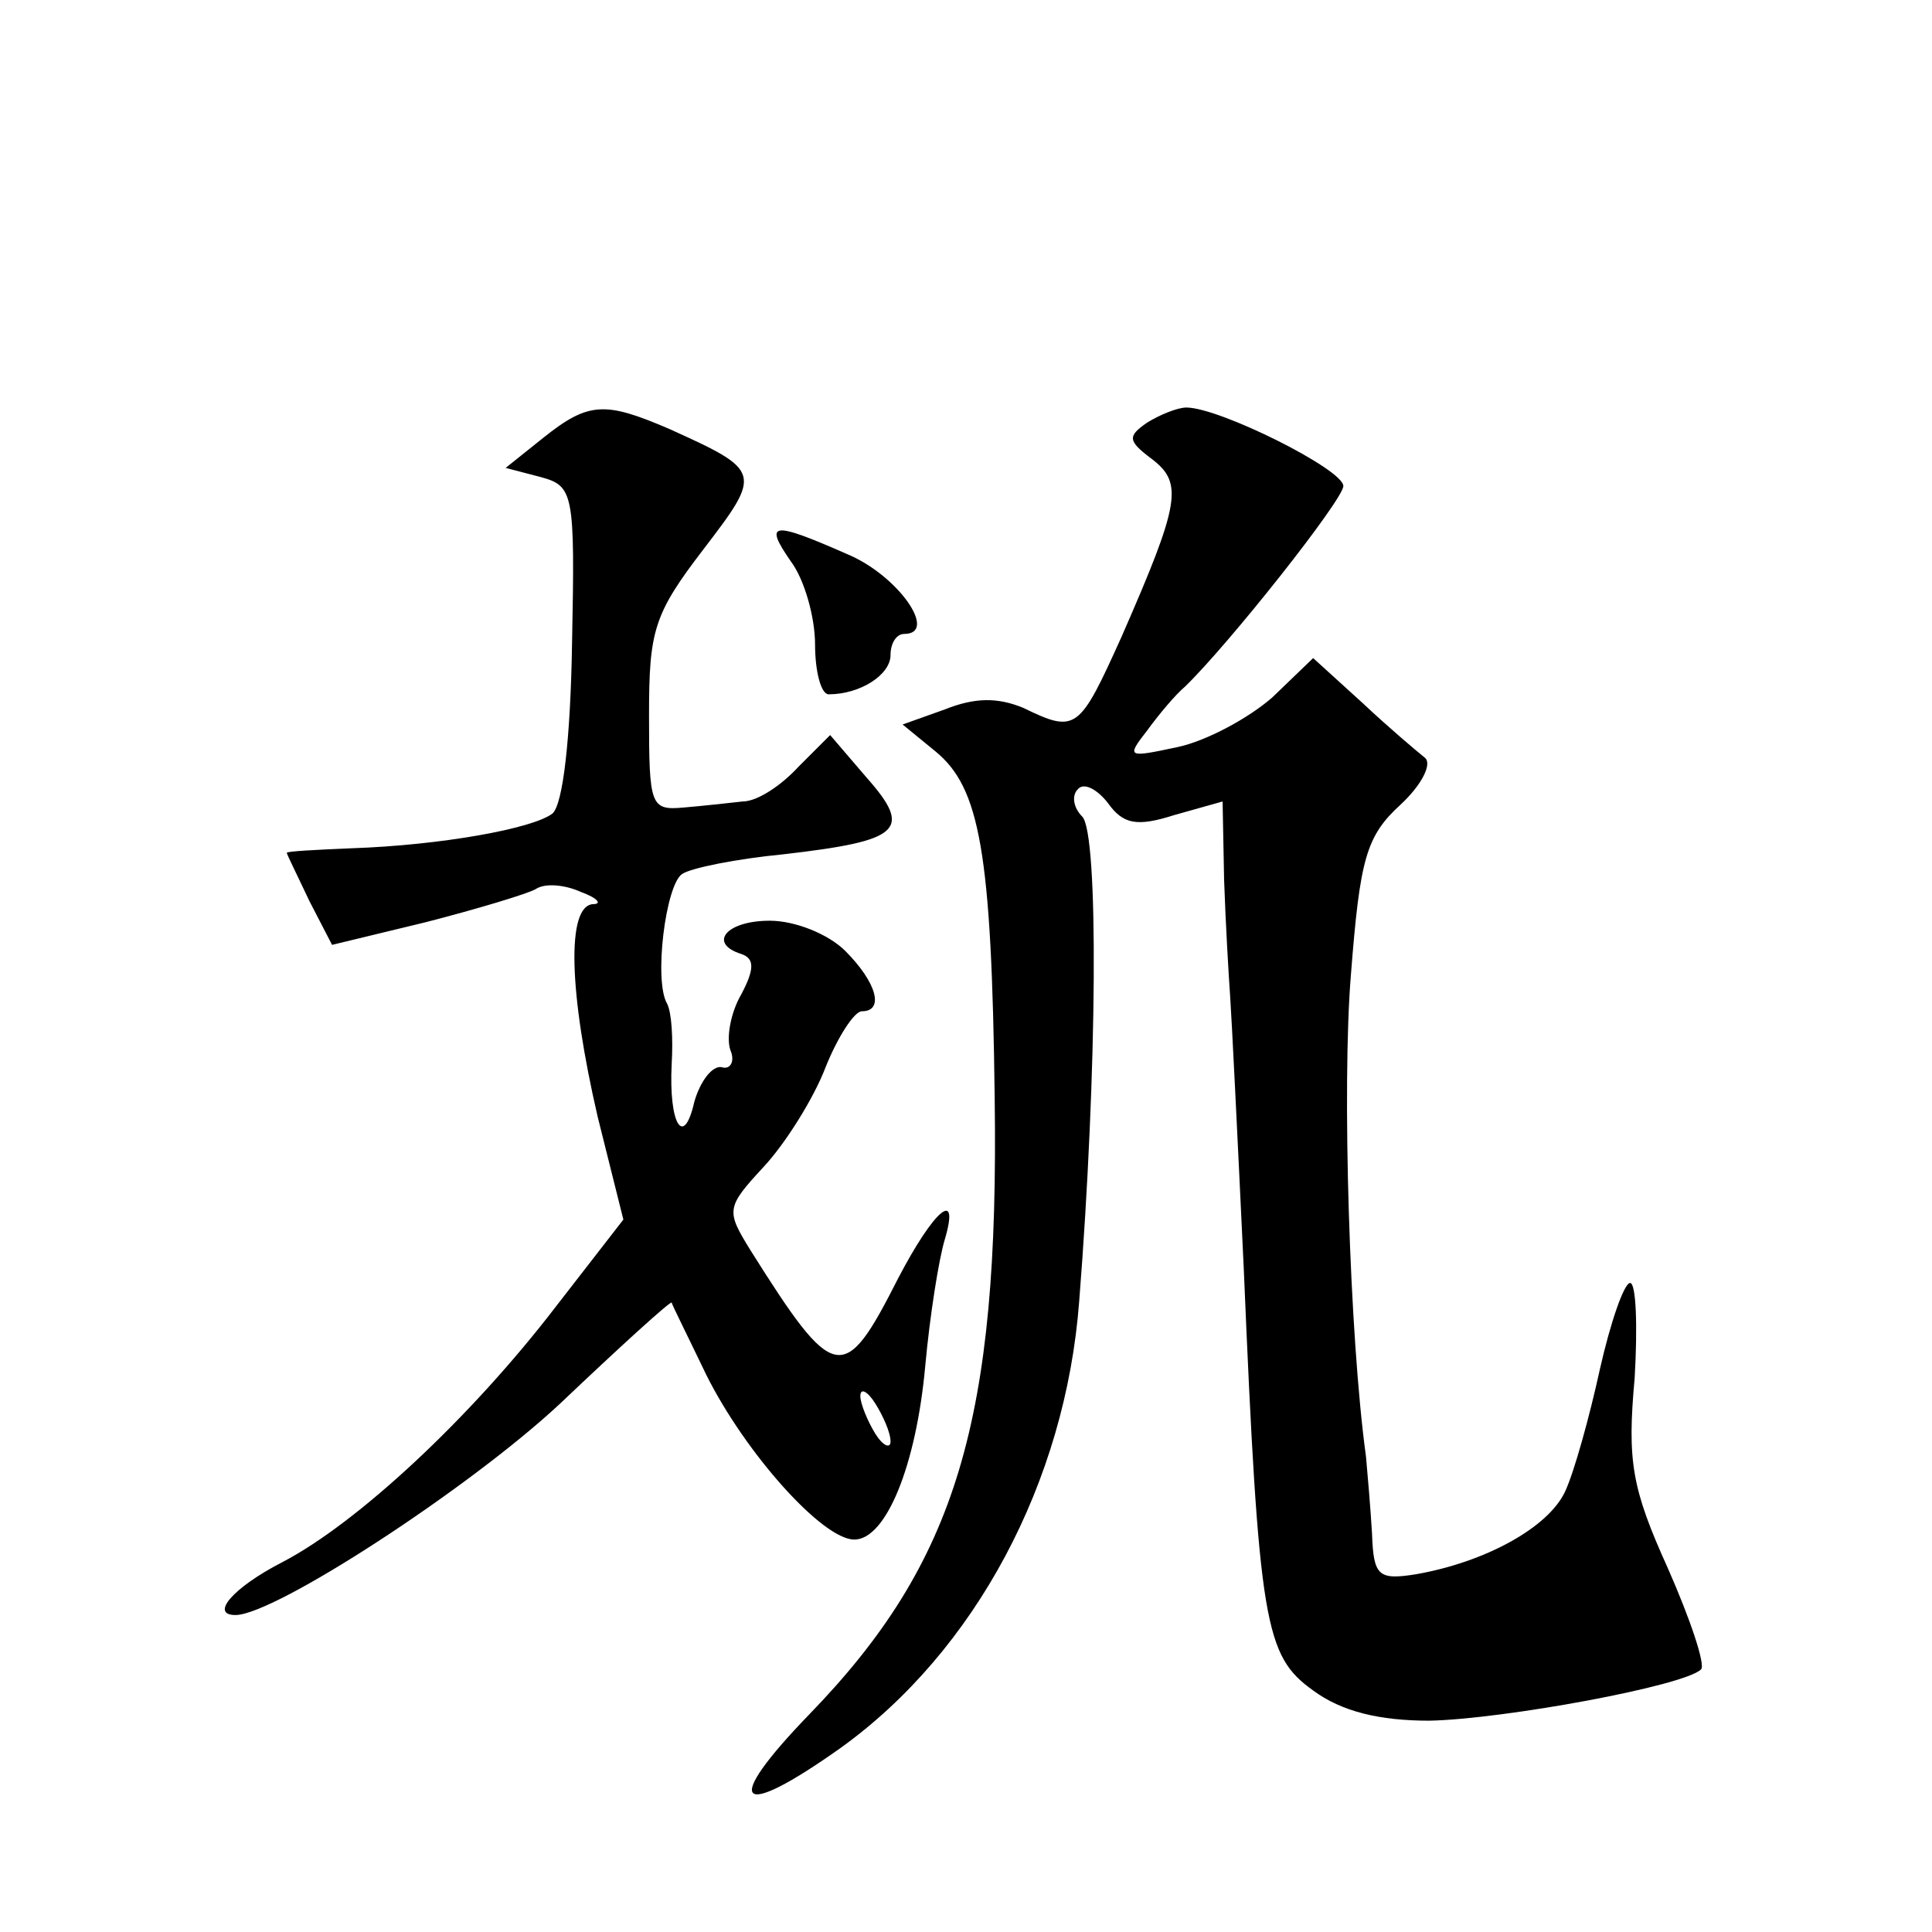
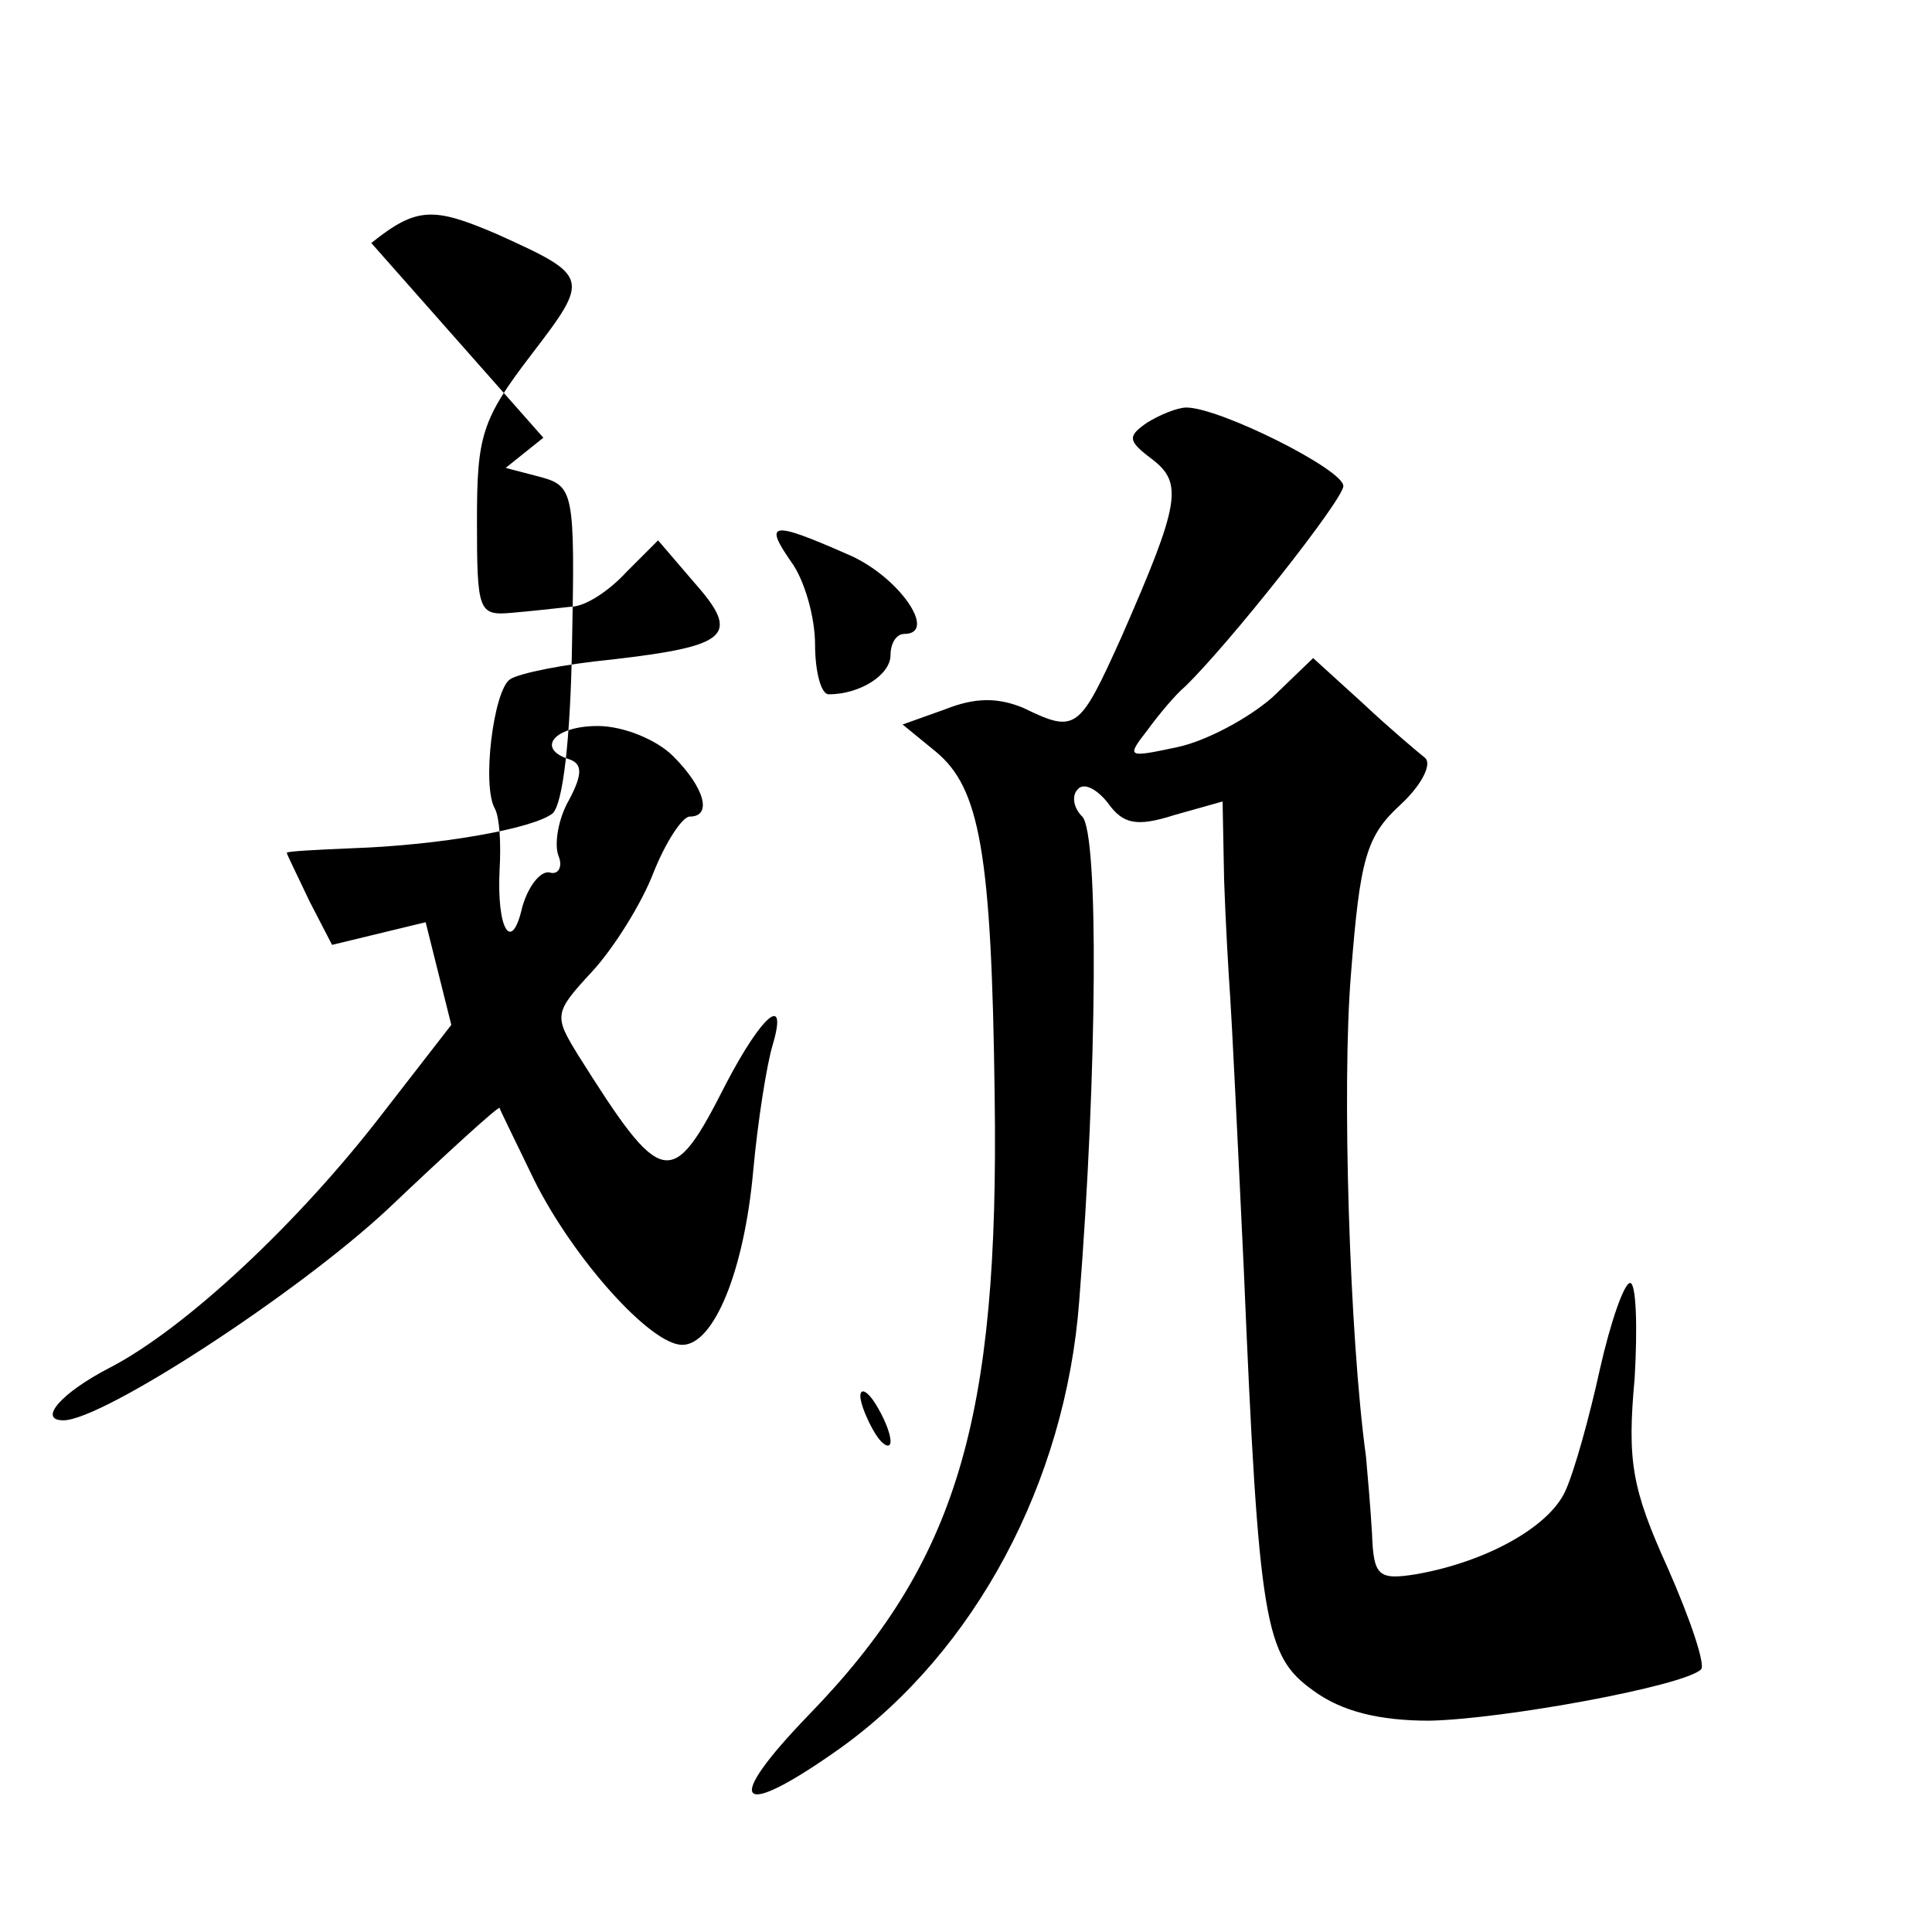
<svg xmlns="http://www.w3.org/2000/svg" version="1.0" width="128pt" height="128pt" viewBox="0 0 128 128" preserveAspectRatio="xMidYMid meet">
  <g transform="translate(0,128) scale(0.1,-0.1)" fill="#0" stroke="none">
-     <path d="M360 990 l-25 -20 23 -6 c22 -6 23 -10 21 -110 -1 -63 -6 -107 -13 -113 -13 -10 -74 -21 -133 -23 -24 -1 -43 -2 -43 -3 0 -1 7 -15 15 -32 l15 -29 62 15 c35 9 68 19 73 22 6 4 19 3 30 -2 11 -4 14 -8 8 -8 -18 -1 -16 -59 3 -141 l17 -68 -45 -58 c-56 -73 -131 -143 -181 -169 -33 -17 -48 -35 -31 -35 26 0 155 84 215 140 40 38 73 68 74 67 0 -1 11 -23 23 -48 26 -52 77 -109 98 -109 21 0 41 49 47 115 3 33 9 71 13 84 10 34 -7 20 -31 -26 -36 -71 -42 -70 -98 19 -16 26 -16 28 9 55 14 15 33 45 41 66 8 20 19 37 24 37 15 0 10 19 -11 40 -11 11 -33 20 -50 20 -29 0 -41 -15 -19 -22 9 -3 9 -10 0 -27 -7 -12 -10 -29 -7 -37 3 -7 0 -13 -6 -11 -6 1 -14 -9 -18 -23 -7 -31 -17 -15 -15 25 1 17 0 34 -3 40 -9 15 -1 79 10 86 6 4 36 10 67 13 78 9 86 16 55 51 l-24 28 -21 -21 c-11 -12 -27 -23 -37 -23 -9 -1 -27 -3 -39 -4 -22 -2 -23 1 -23 61 0 56 3 67 36 110 39 51 39 52 -23 80 -42 18 -53 18 -83 -6z m230 -665 c0 -5 -5 -3 -10 5 -5 8 -10 20 -10 25 0 6 5 3 10 -5 5 -8 10 -19 10 -25z M760 1000 c-13 -9 -13 -12 3 -24 21 -16 19 -29 -20 -118 -28 -62 -30 -64 -65 -47 -17 7 -32 7 -52 -1 l-28 -10 22 -18 c29 -24 37 -66 39 -229 3 -214 -25 -308 -123 -409 -58 -60 -48 -71 21 -22 89 64 149 176 158 296 12 152 13 310 2 321 -6 6 -7 14 -3 18 4 5 13 0 20 -9 10 -14 19 -16 44 -8 l32 9 1 -52 c1 -29 3 -63 4 -77 1 -14 5 -95 9 -180 10 -237 14 -257 46 -280 19 -14 44 -20 77 -20 49 1 169 23 180 34 3 3 -7 33 -22 67 -24 53 -27 71 -22 126 2 34 1 63 -3 63 -4 0 -13 -26 -20 -57 -7 -32 -17 -68 -23 -81 -11 -24 -53 -47 -99 -55 -25 -4 -28 -1 -29 27 -1 17 -3 40 -4 51 -11 80 -16 246 -10 319 6 77 10 92 33 113 14 13 21 27 16 31 -5 4 -24 20 -41 36 l-33 30 -27 -26 c-16 -14 -44 -29 -63 -33 -33 -7 -34 -7 -20 11 8 11 19 24 25 29 29 28 105 124 105 133 0 11 -82 52 -104 52 -6 0 -18 -5 -26 -10z M524 908 c9 -12 16 -37 16 -55 0 -18 4 -33 9 -33 21 0 41 13 41 26 0 8 4 14 9 14 23 0 -4 39 -38 53 -50 22 -55 21 -37 -5z" />
+     <path d="M360 990 l-25 -20 23 -6 c22 -6 23 -10 21 -110 -1 -63 -6 -107 -13 -113 -13 -10 -74 -21 -133 -23 -24 -1 -43 -2 -43 -3 0 -1 7 -15 15 -32 l15 -29 62 15 l17 -68 -45 -58 c-56 -73 -131 -143 -181 -169 -33 -17 -48 -35 -31 -35 26 0 155 84 215 140 40 38 73 68 74 67 0 -1 11 -23 23 -48 26 -52 77 -109 98 -109 21 0 41 49 47 115 3 33 9 71 13 84 10 34 -7 20 -31 -26 -36 -71 -42 -70 -98 19 -16 26 -16 28 9 55 14 15 33 45 41 66 8 20 19 37 24 37 15 0 10 19 -11 40 -11 11 -33 20 -50 20 -29 0 -41 -15 -19 -22 9 -3 9 -10 0 -27 -7 -12 -10 -29 -7 -37 3 -7 0 -13 -6 -11 -6 1 -14 -9 -18 -23 -7 -31 -17 -15 -15 25 1 17 0 34 -3 40 -9 15 -1 79 10 86 6 4 36 10 67 13 78 9 86 16 55 51 l-24 28 -21 -21 c-11 -12 -27 -23 -37 -23 -9 -1 -27 -3 -39 -4 -22 -2 -23 1 -23 61 0 56 3 67 36 110 39 51 39 52 -23 80 -42 18 -53 18 -83 -6z m230 -665 c0 -5 -5 -3 -10 5 -5 8 -10 20 -10 25 0 6 5 3 10 -5 5 -8 10 -19 10 -25z M760 1000 c-13 -9 -13 -12 3 -24 21 -16 19 -29 -20 -118 -28 -62 -30 -64 -65 -47 -17 7 -32 7 -52 -1 l-28 -10 22 -18 c29 -24 37 -66 39 -229 3 -214 -25 -308 -123 -409 -58 -60 -48 -71 21 -22 89 64 149 176 158 296 12 152 13 310 2 321 -6 6 -7 14 -3 18 4 5 13 0 20 -9 10 -14 19 -16 44 -8 l32 9 1 -52 c1 -29 3 -63 4 -77 1 -14 5 -95 9 -180 10 -237 14 -257 46 -280 19 -14 44 -20 77 -20 49 1 169 23 180 34 3 3 -7 33 -22 67 -24 53 -27 71 -22 126 2 34 1 63 -3 63 -4 0 -13 -26 -20 -57 -7 -32 -17 -68 -23 -81 -11 -24 -53 -47 -99 -55 -25 -4 -28 -1 -29 27 -1 17 -3 40 -4 51 -11 80 -16 246 -10 319 6 77 10 92 33 113 14 13 21 27 16 31 -5 4 -24 20 -41 36 l-33 30 -27 -26 c-16 -14 -44 -29 -63 -33 -33 -7 -34 -7 -20 11 8 11 19 24 25 29 29 28 105 124 105 133 0 11 -82 52 -104 52 -6 0 -18 -5 -26 -10z M524 908 c9 -12 16 -37 16 -55 0 -18 4 -33 9 -33 21 0 41 13 41 26 0 8 4 14 9 14 23 0 -4 39 -38 53 -50 22 -55 21 -37 -5z" />
  </g>
</svg>